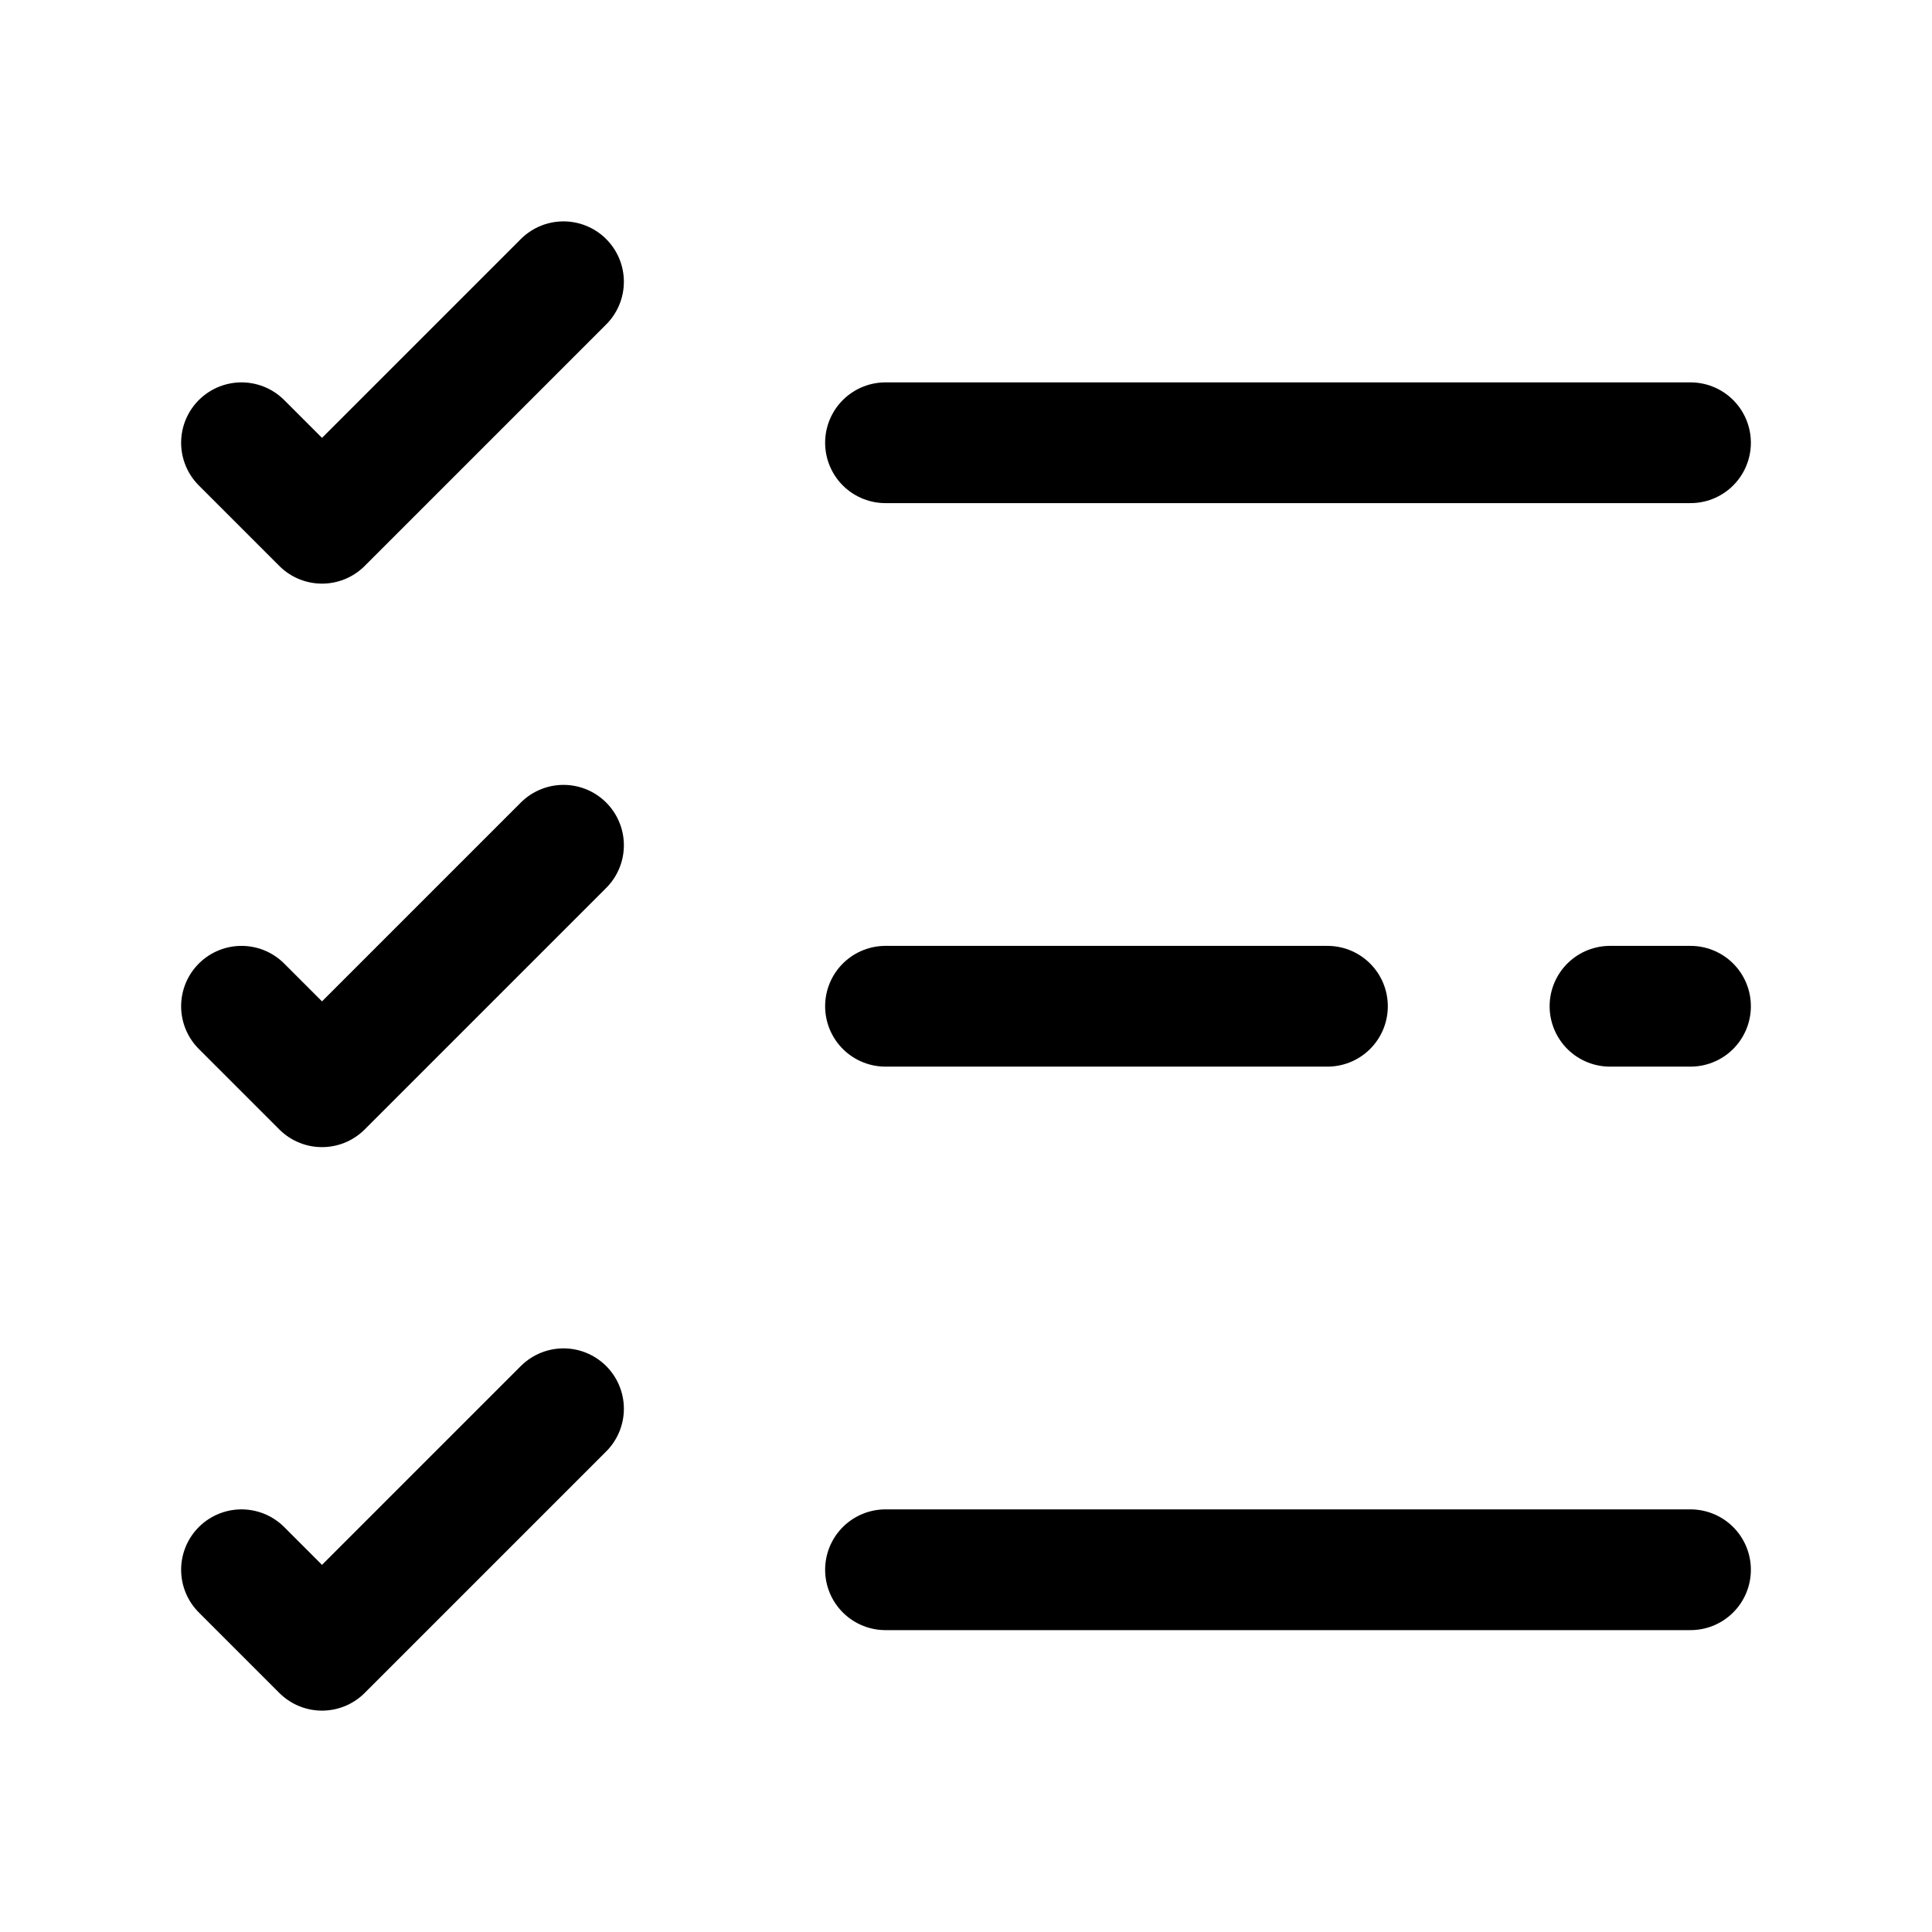
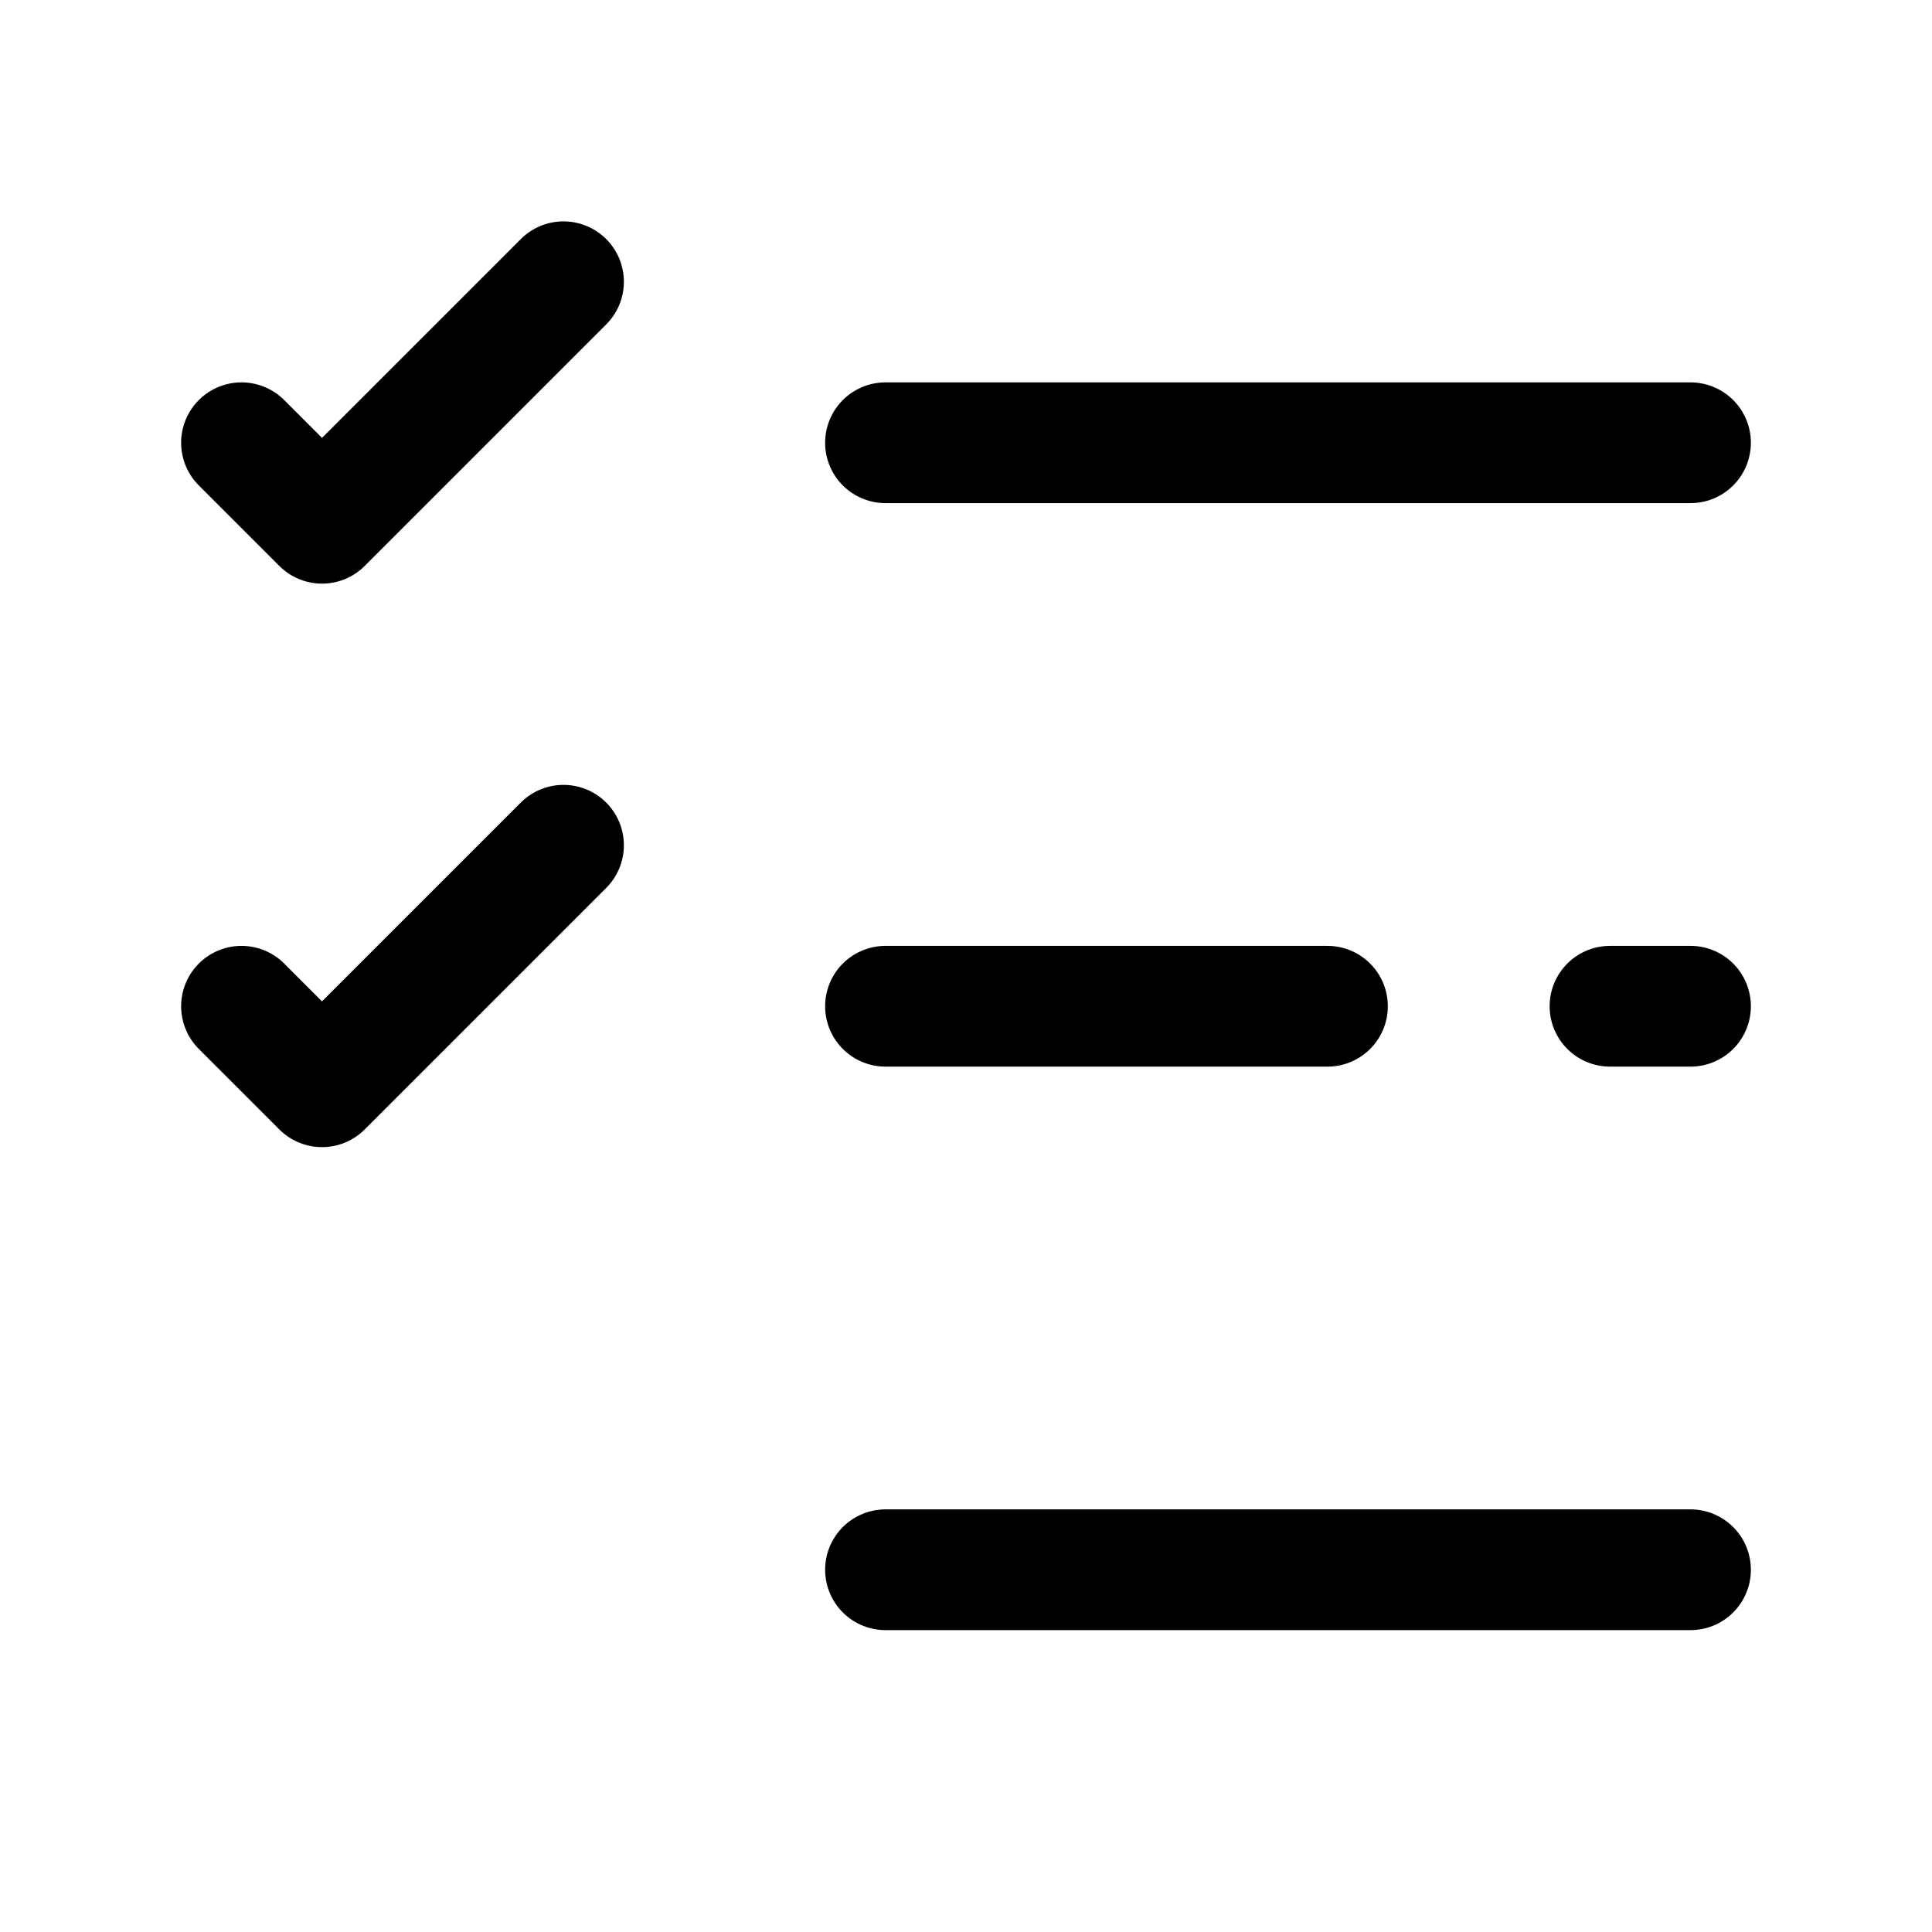
<svg xmlns="http://www.w3.org/2000/svg" fill="none" viewBox="0 0 24 24" stroke="currentColor" aria-hidden="true">
-   <path stroke-linecap="round" stroke-linejoin="round" stroke-width="1.5" d="M11 19.5h10M20 12.5h1M11 12.5h5.49M11 5.5h10M3 5.5l1 1 3-3M3 12.5l1 1 3-3M3 19.5l1 1 3-3" />
+   <path stroke-linecap="round" stroke-linejoin="round" stroke-width="1.5" d="M11 19.5h10M20 12.5h1M11 12.5h5.49M11 5.5h10M3 5.5l1 1 3-3M3 12.5l1 1 3-3M3 19.5" />
</svg>